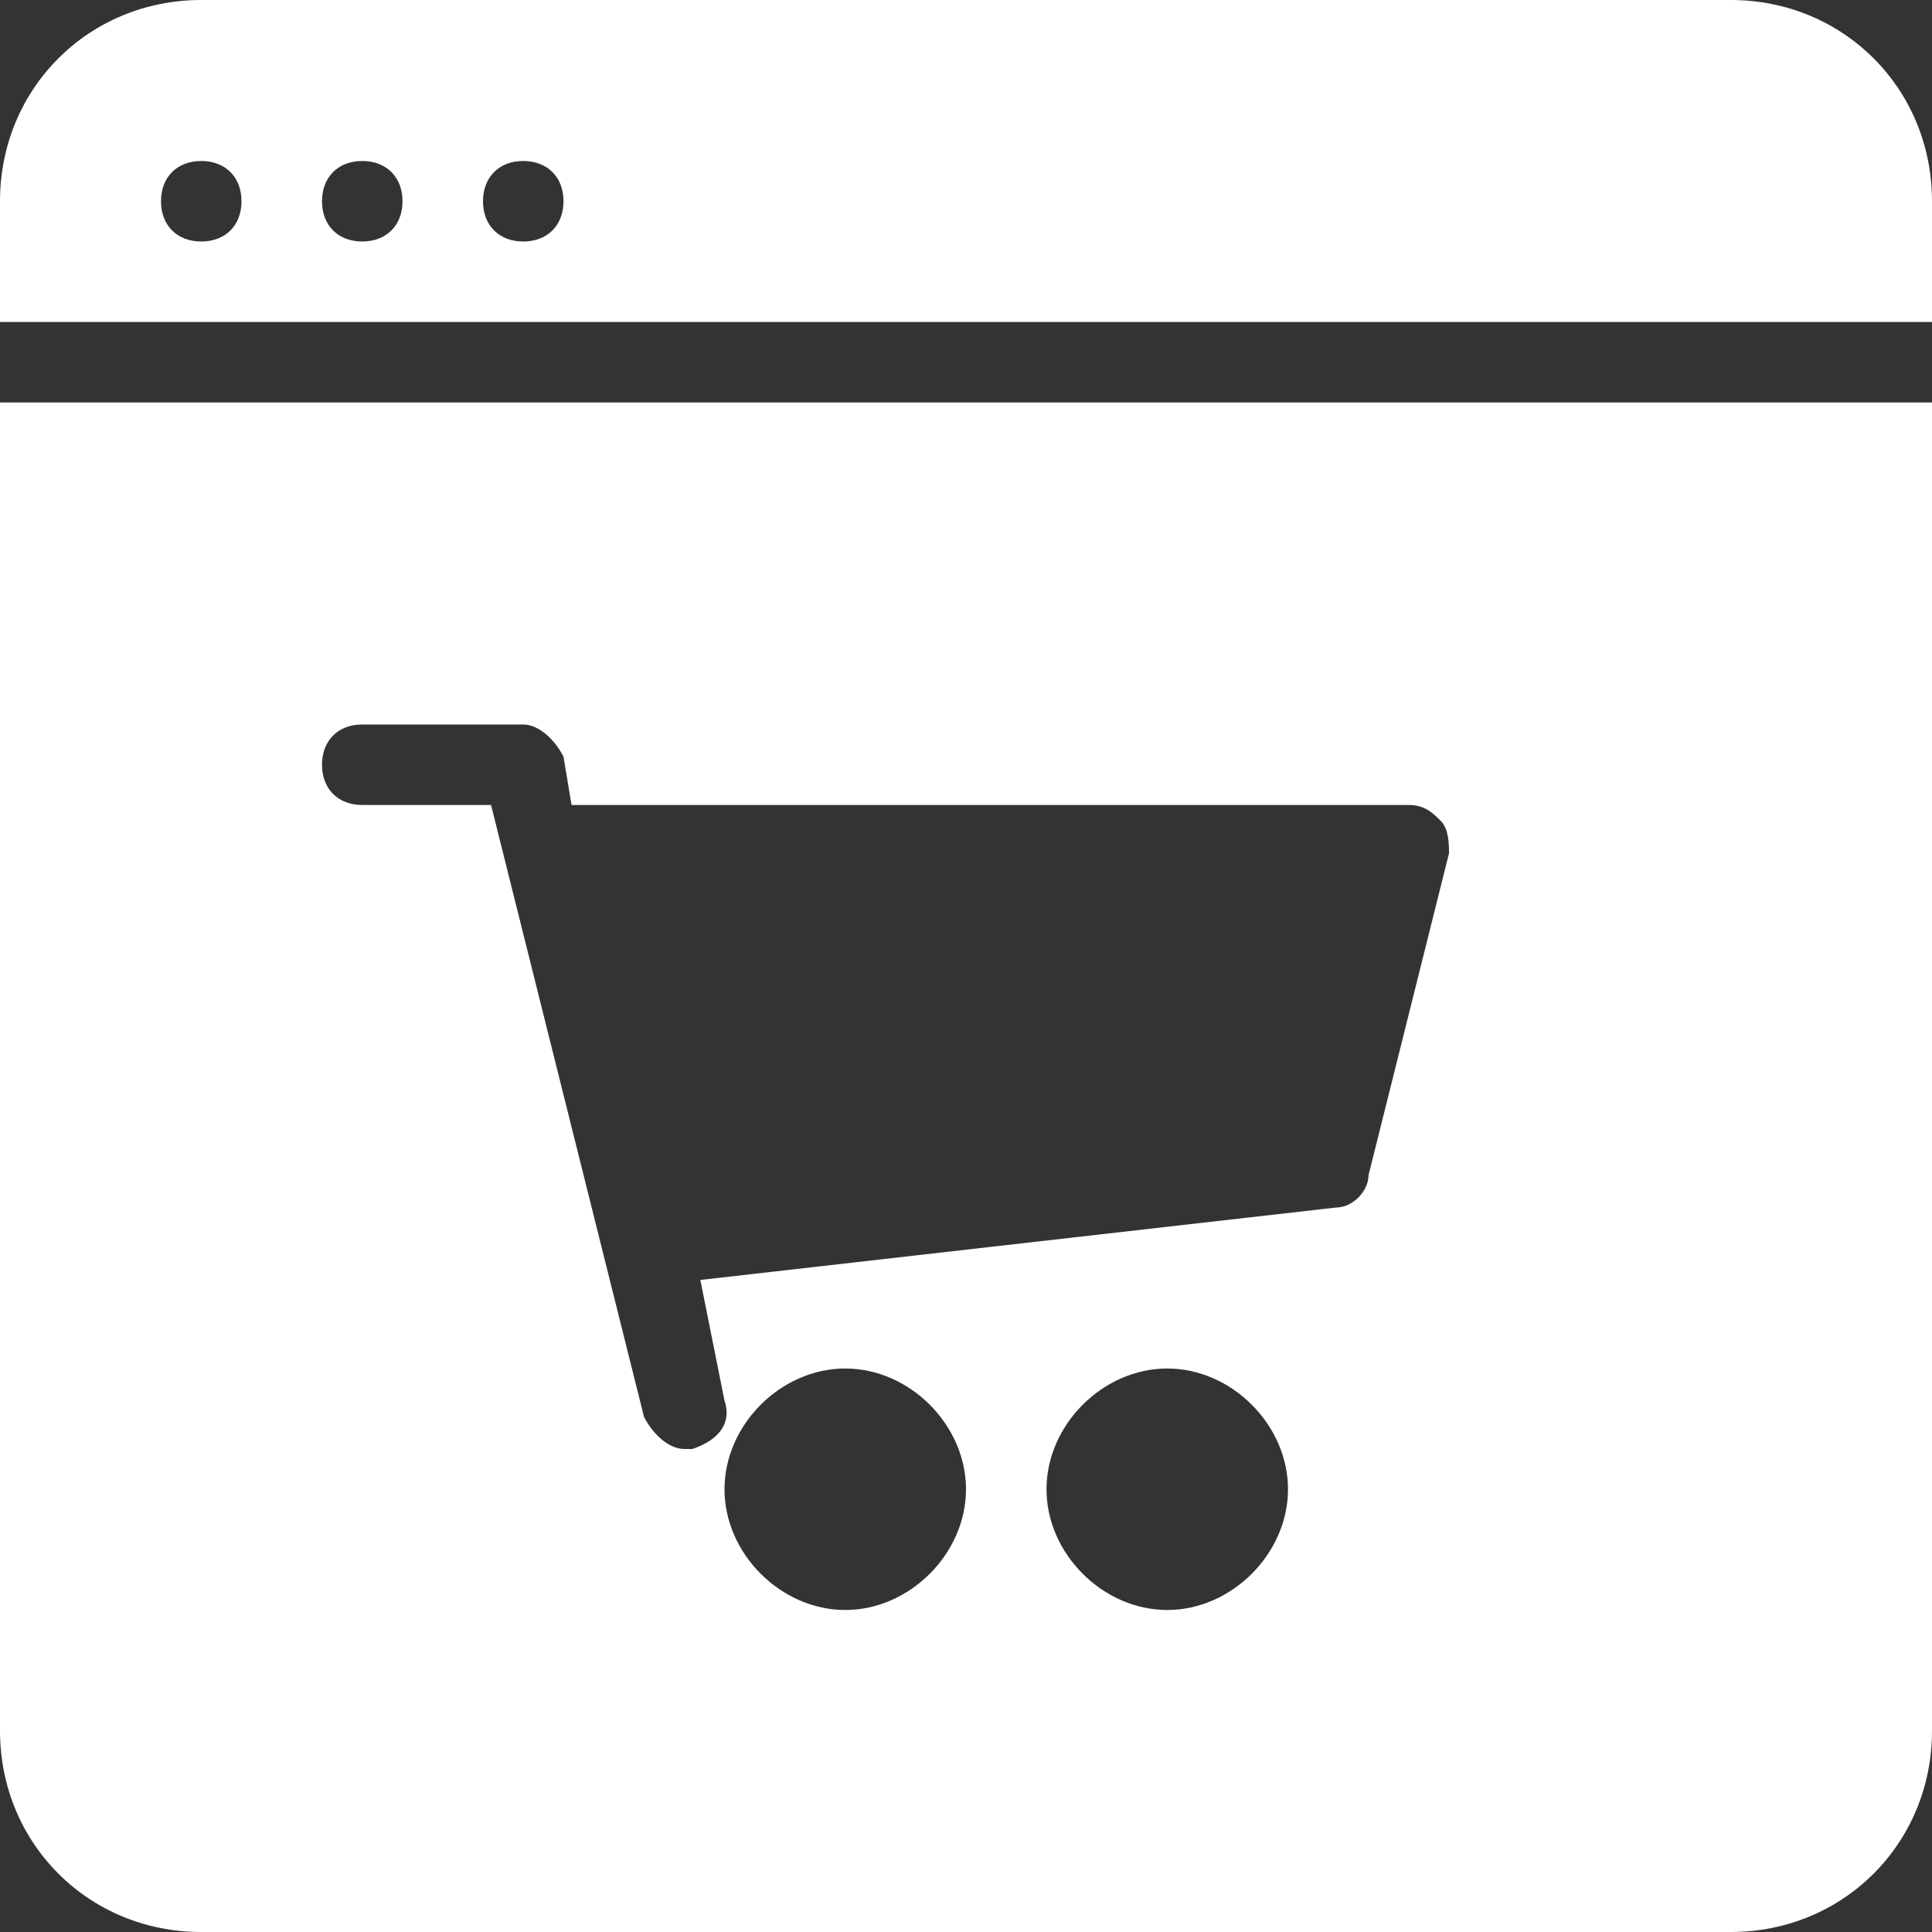
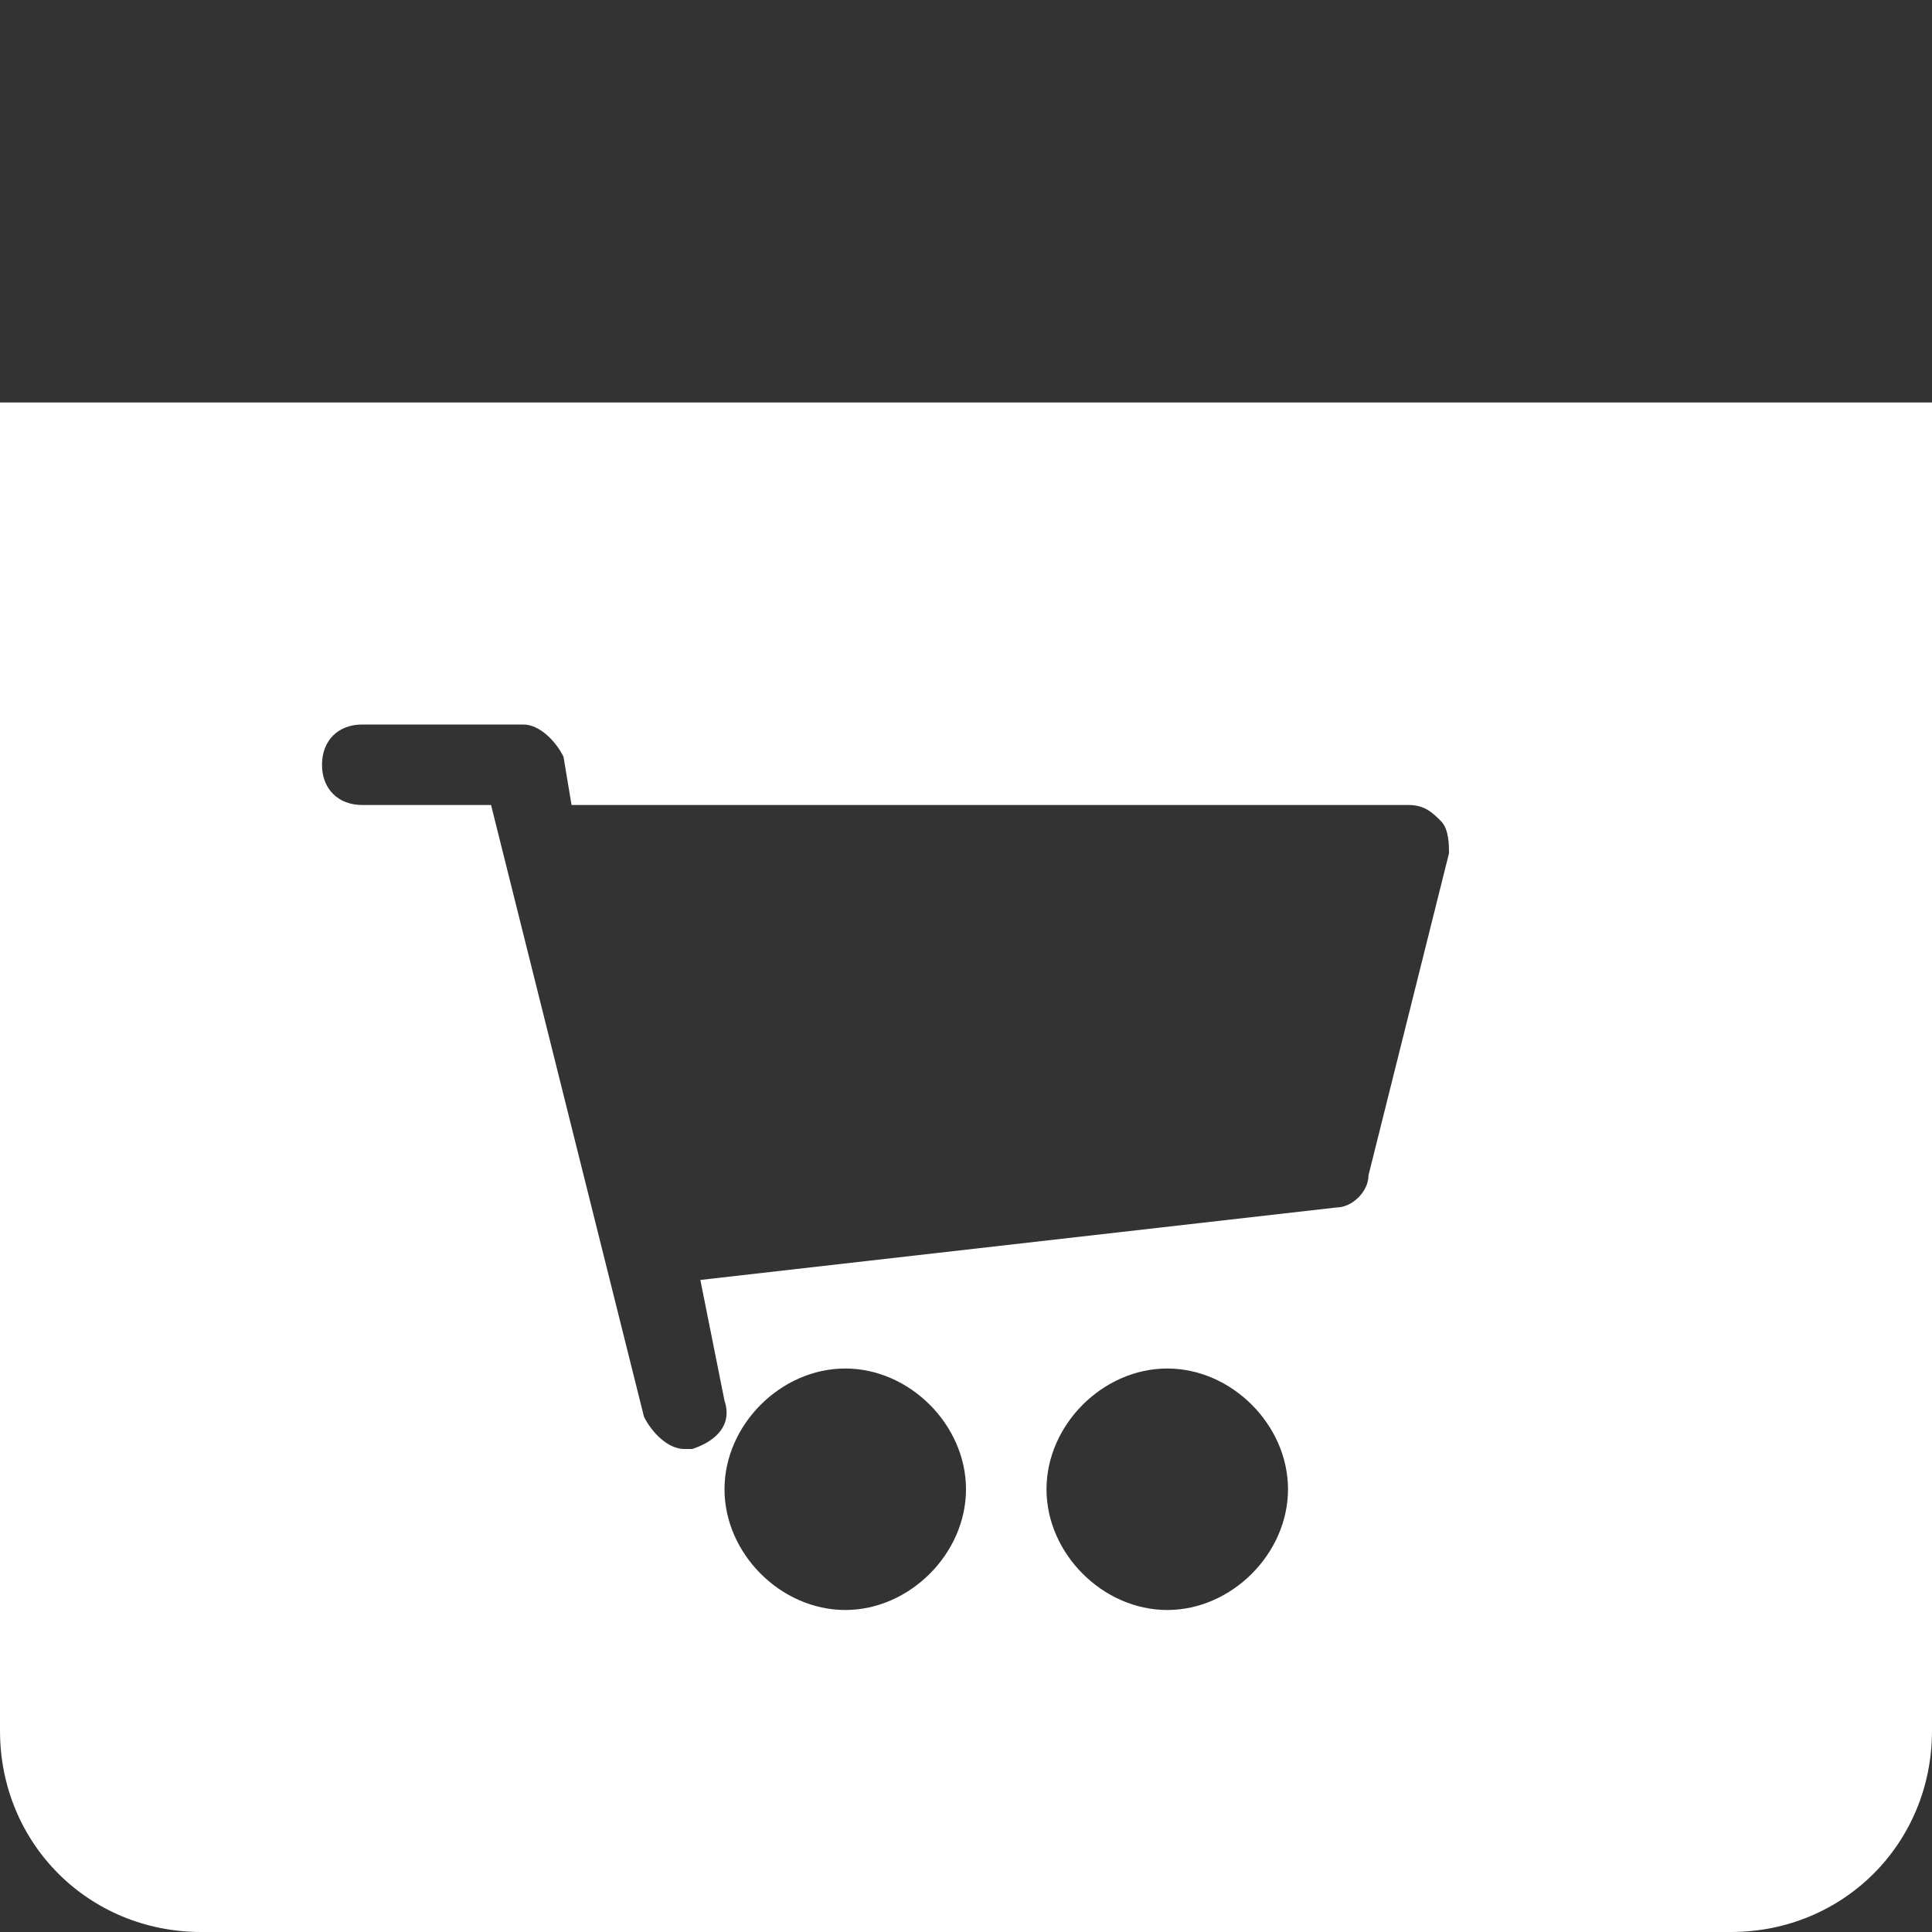
<svg xmlns="http://www.w3.org/2000/svg" width="24" height="24" viewBox="0 0 24 24" fill="none">
  <rect x="0" y="0" width="24" height="24" fill="#333333" stroke="none" />
-   <path d="M21.5 0H2.5C1.1 0 0 1.1 0 2.5V4H24V2.5C24 1.1 22.9 0 21.5 0ZM2.5 3C2.2 3 2 2.8 2 2.5C2 2.2 2.2 2 2.5 2C2.8 2 3 2.2 3 2.5C3 2.8 2.8 3 2.5 3ZM4.5 3C4.2 3 4 2.8 4 2.5C4 2.2 4.2 2 4.5 2C4.8 2 5 2.2 5 2.5C5 2.8 4.8 3 4.5 3ZM6.5 3C6.2 3 6 2.8 6 2.5C6 2.2 6.2 2 6.5 2C6.8 2 7 2.2 7 2.5C7 2.8 6.8 3 6.5 3Z" fill="white" />
  <path d="M0 21.5C0 22.9 1.1 24 2.5 24H21.5C22.9 24 24 22.9 24 21.5V5H0V21.5ZM10.5 20C9.7 20 9 19.3 9 18.5C9 17.7 9.7 17 10.5 17C11.3 17 12 17.7 12 18.5C12 19.3 11.3 20 10.5 20ZM14.5 20C13.7 20 13 19.3 13 18.5C13 17.7 13.7 17 14.5 17C15.3 17 16 17.7 16 18.5C16 19.3 15.3 20 14.5 20ZM4.5 9H6.5C6.7 9 6.9 9.2 7 9.4L7.1 10H17.5C17.7 10 17.8 10.1 17.9 10.2C18 10.3 18 10.5 18 10.6L17 14.6C17 14.8 16.8 15 16.6 15L8.7 15.9L9 17.4C9.1 17.7 8.9 17.9 8.6 18H8.5C8.3 18 8.1 17.8 8 17.6L6.1 10H4.5C4.2 10 4 9.8 4 9.5C4 9.2 4.2 9 4.5 9Z" fill="white" />
</svg>